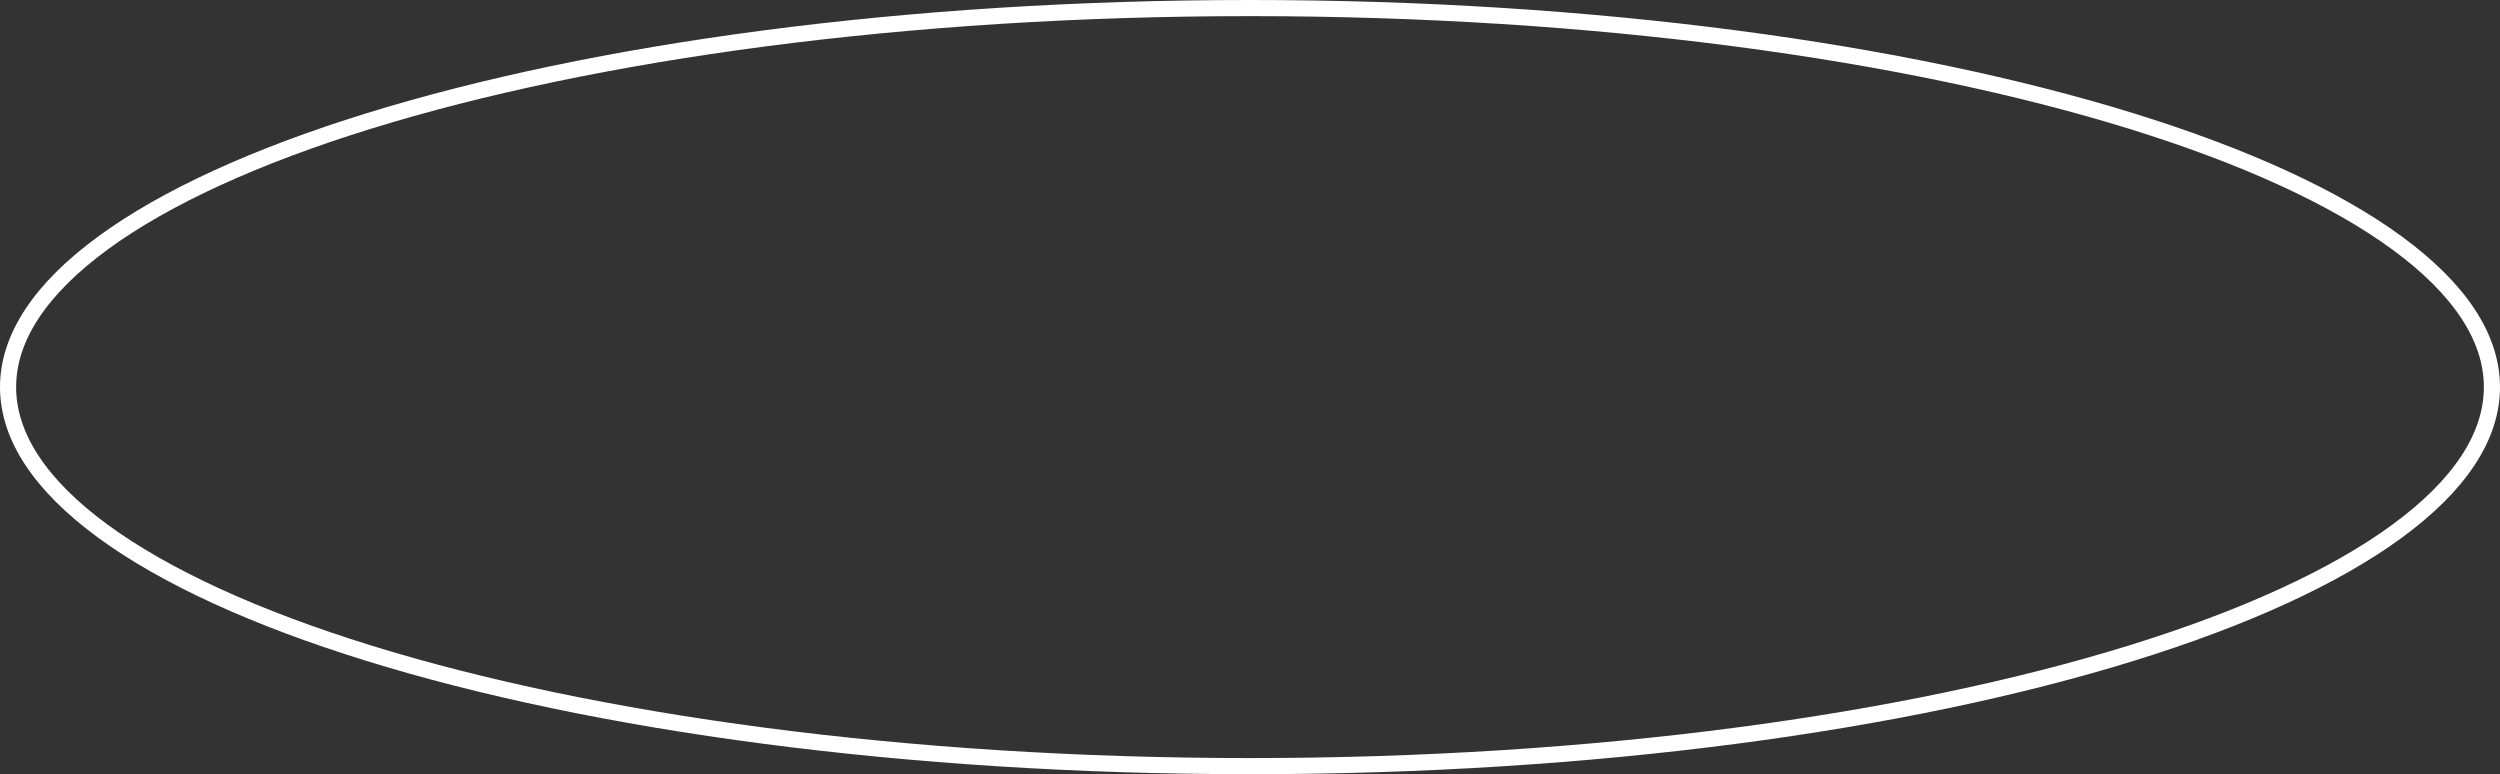
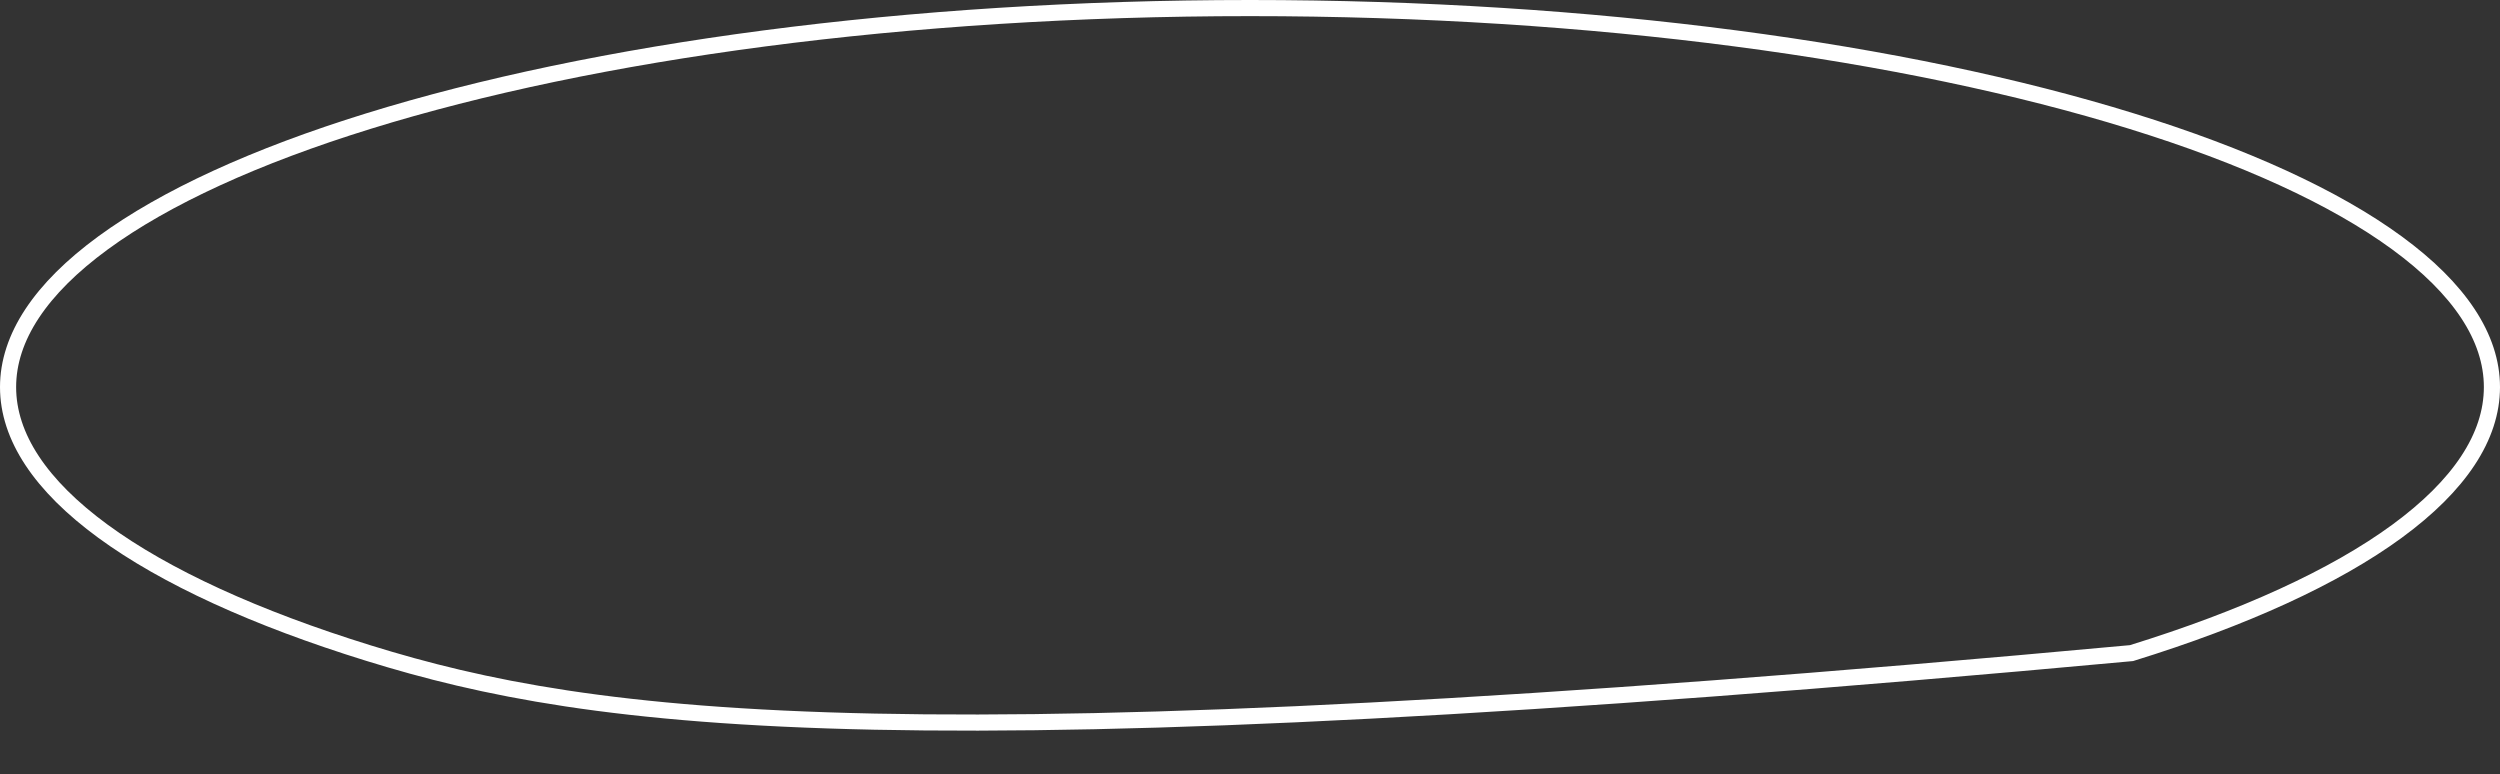
<svg xmlns="http://www.w3.org/2000/svg" width="155" height="48" viewBox="0 0 155 48" fill="none">
  <rect x="0" y="0" width="155" height="48" fill="#333333" stroke="none" />
-   <path d="M154.5 24C154.5 27.078 152.484 30.105 148.614 32.938C144.755 35.764 139.138 38.33 132.153 40.493C118.188 44.818 98.865 47.5 77.5 47.5C56.135 47.5 36.812 44.818 22.847 40.493C15.862 38.33 10.245 35.764 6.386 32.938C2.516 30.105 0.5 27.078 0.5 24C0.5 20.922 2.516 17.895 6.386 15.062C10.245 12.236 15.862 9.67 22.847 7.507C36.812 3.182 56.135 0.5 77.5 0.5C98.865 0.5 118.188 3.182 132.153 7.507C139.138 9.67 144.755 12.236 148.614 15.062C152.484 17.895 154.5 20.922 154.5 24Z" stroke="white" />
+   <path d="M154.5 24C154.5 27.078 152.484 30.105 148.614 32.938C144.755 35.764 139.138 38.33 132.153 40.493C56.135 47.5 36.812 44.818 22.847 40.493C15.862 38.33 10.245 35.764 6.386 32.938C2.516 30.105 0.5 27.078 0.5 24C0.5 20.922 2.516 17.895 6.386 15.062C10.245 12.236 15.862 9.67 22.847 7.507C36.812 3.182 56.135 0.5 77.5 0.5C98.865 0.5 118.188 3.182 132.153 7.507C139.138 9.67 144.755 12.236 148.614 15.062C152.484 17.895 154.5 20.922 154.5 24Z" stroke="white" />
</svg>